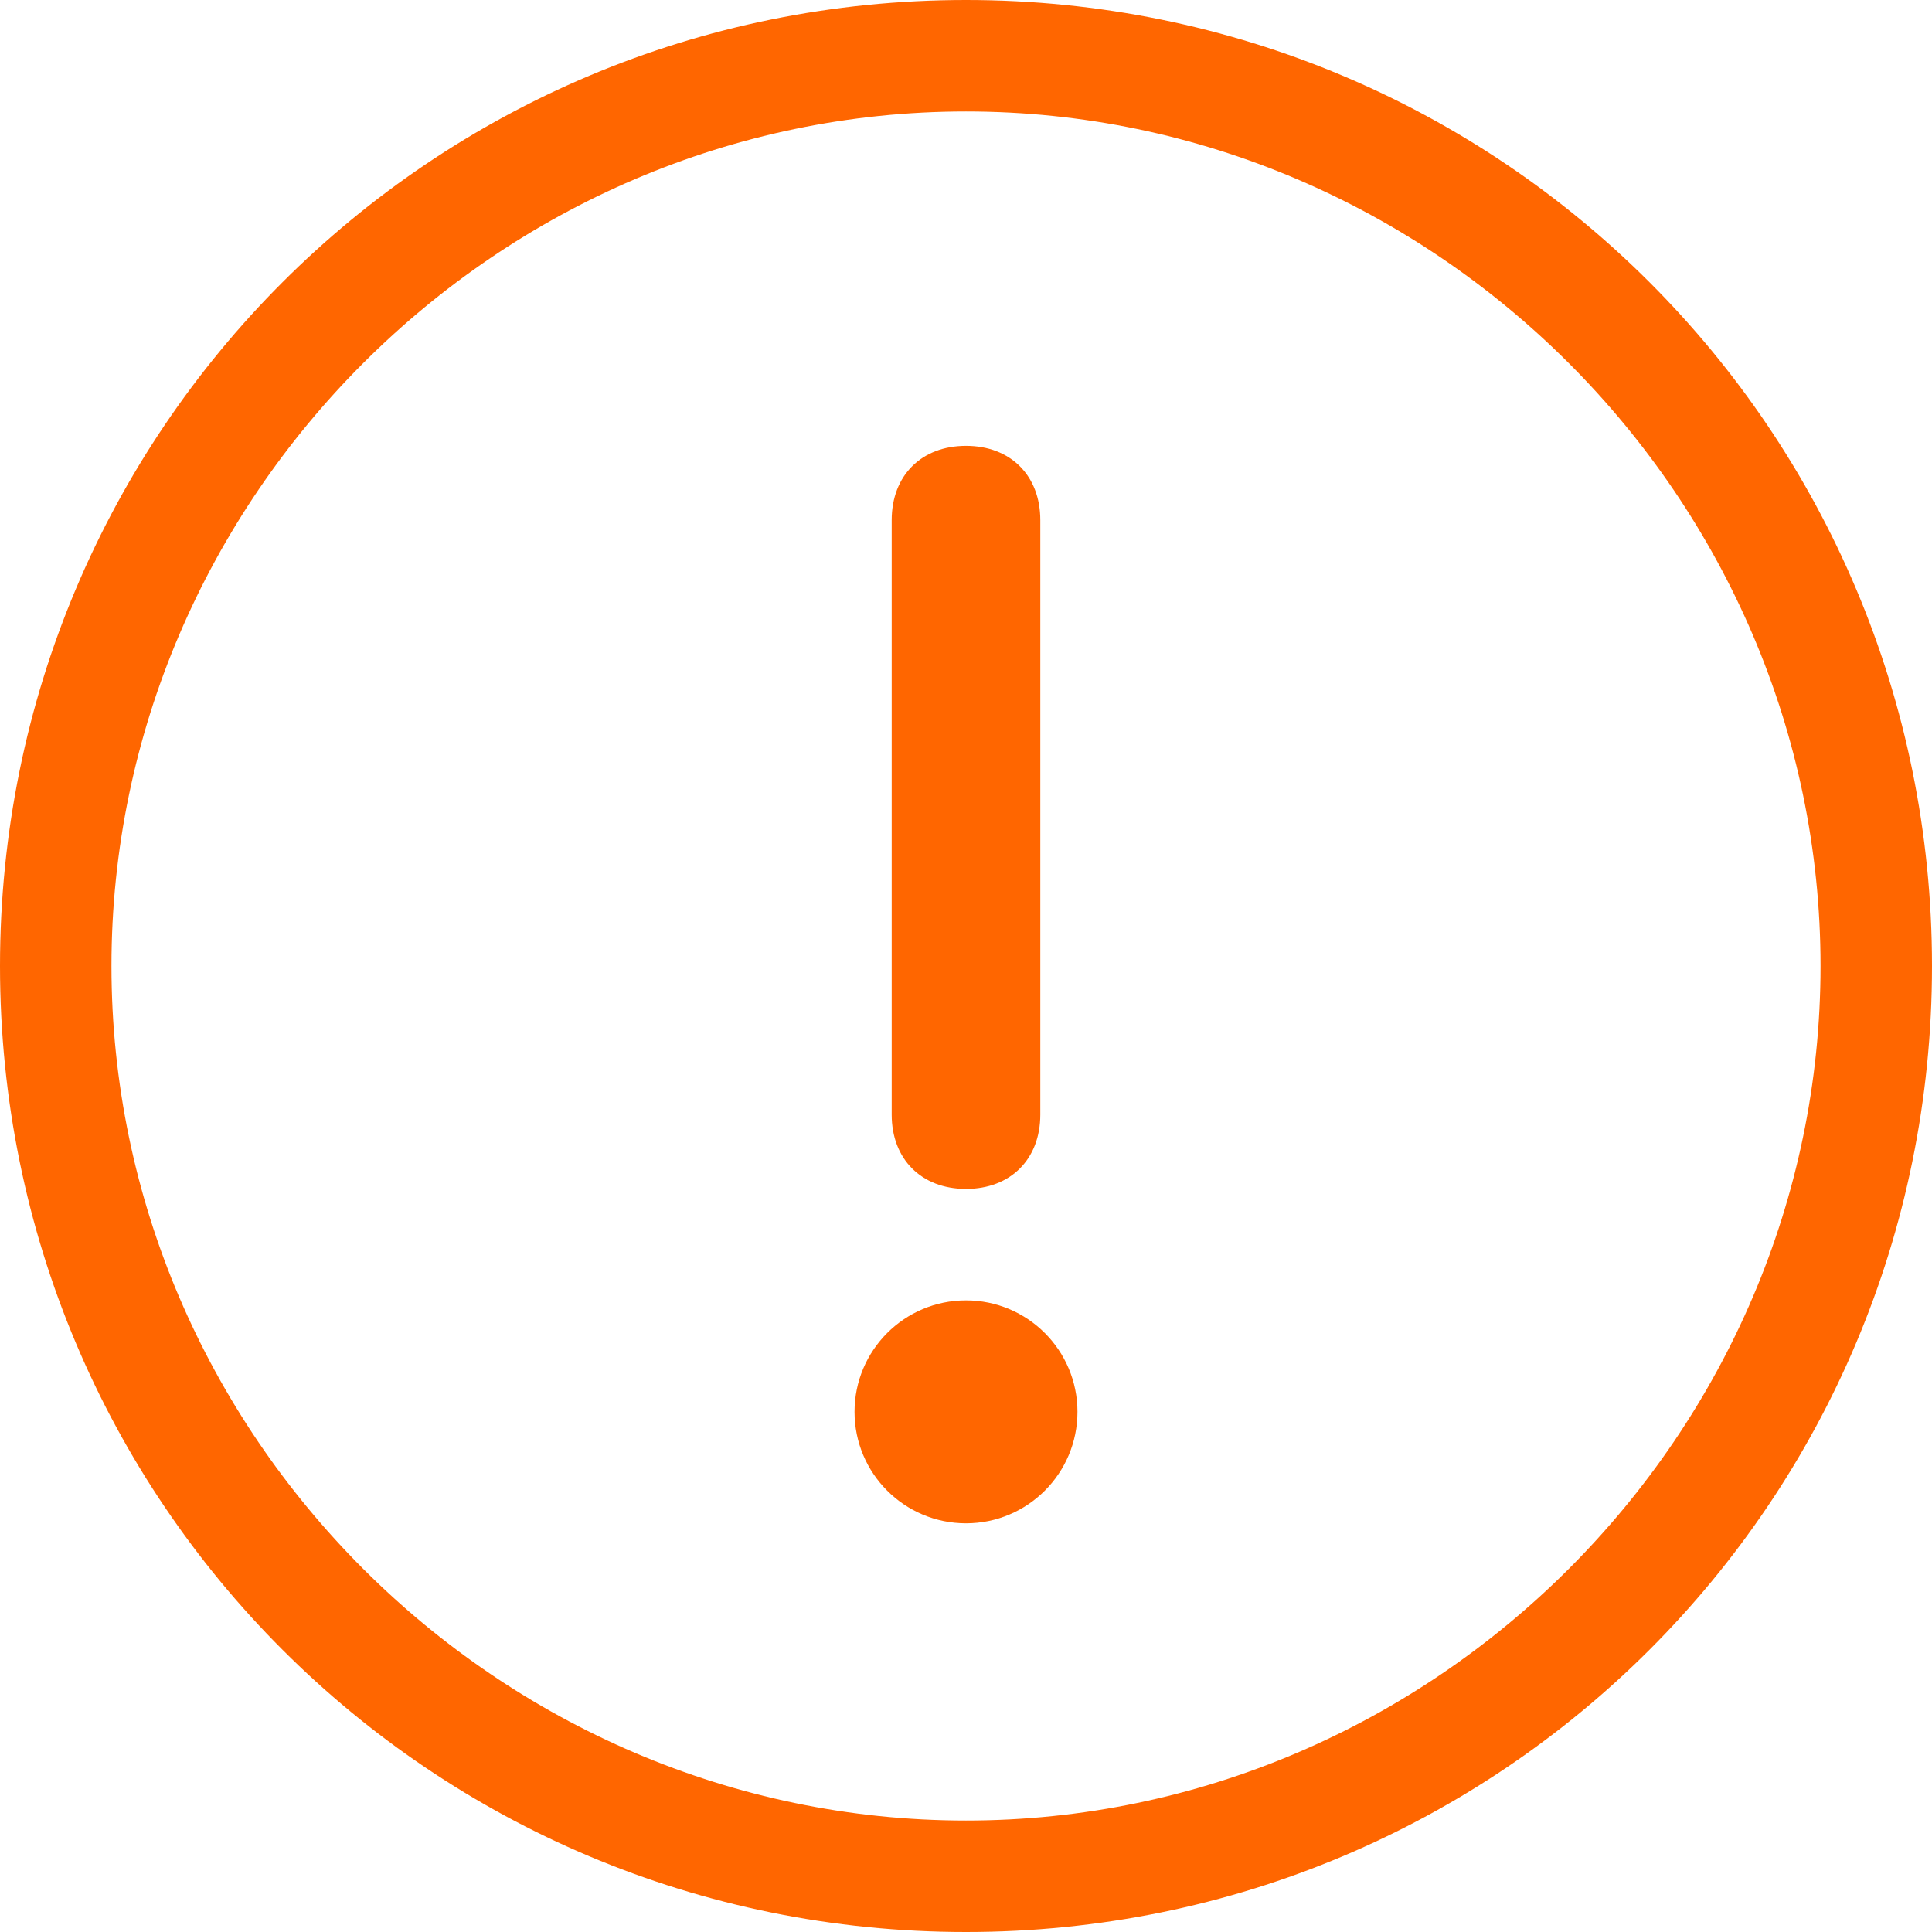
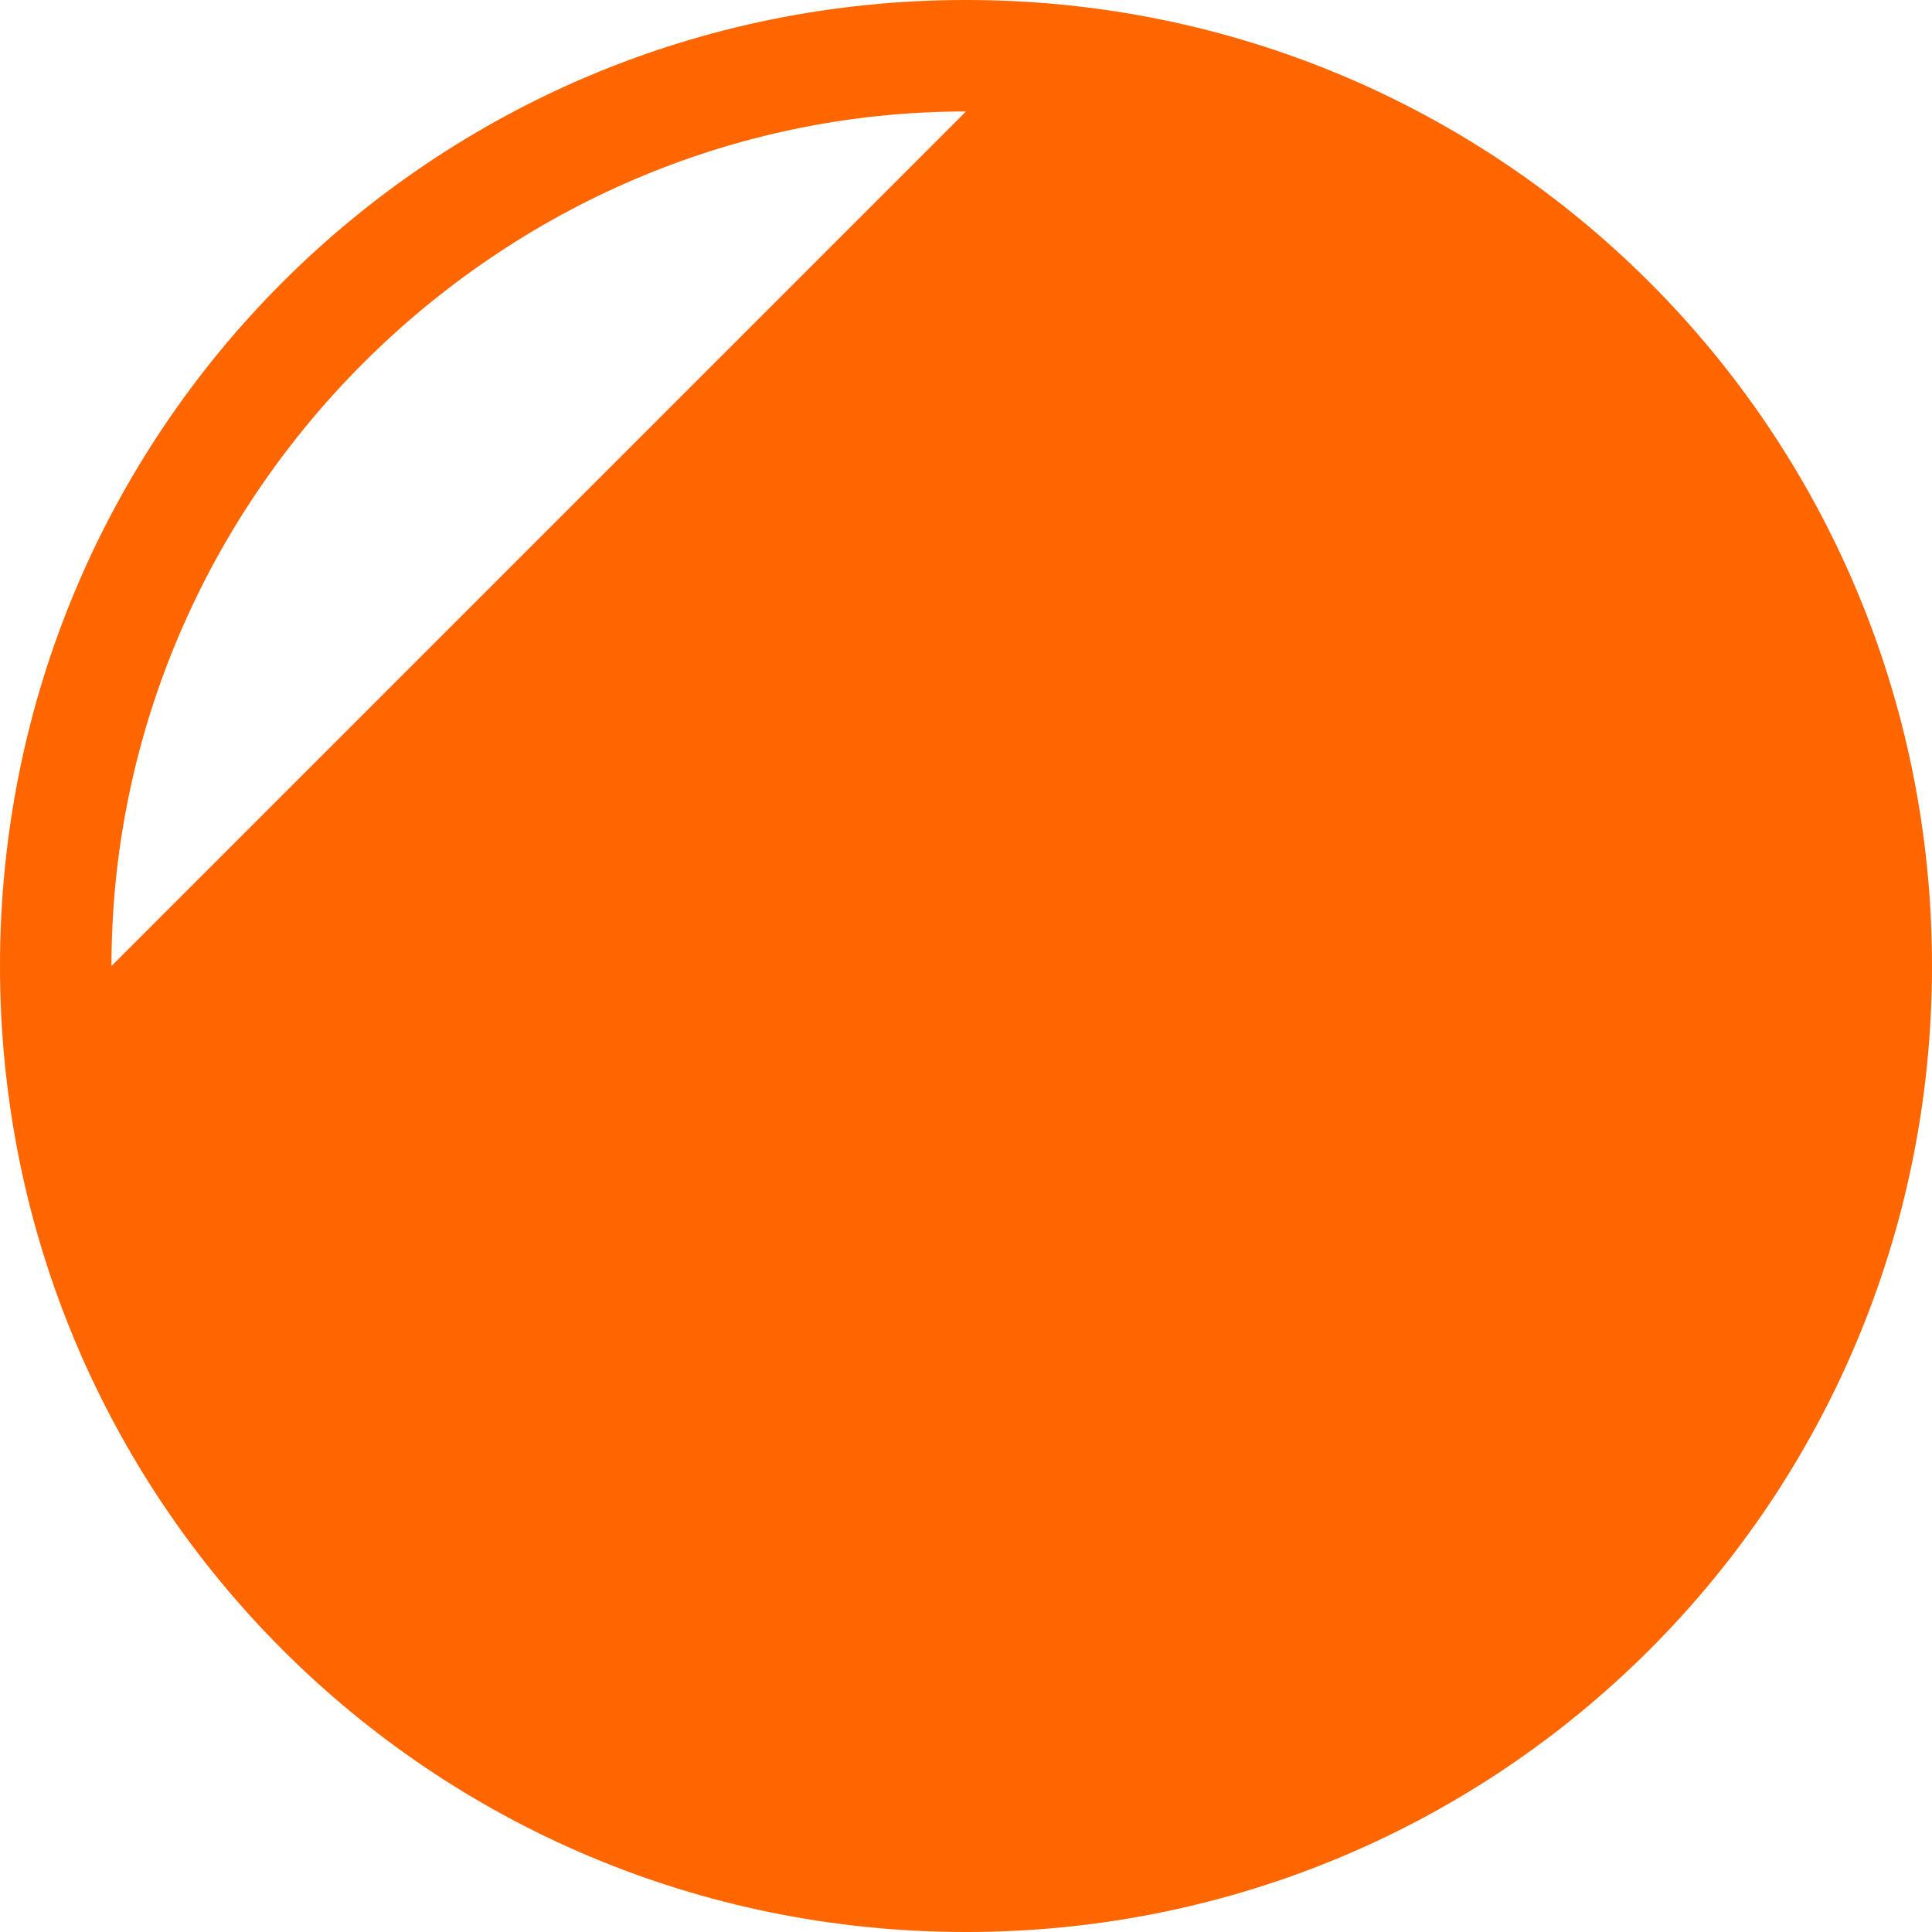
<svg xmlns="http://www.w3.org/2000/svg" version="1.1" id="Layer_1" x="0" y="0" viewBox="0 0 26 26" xml:space="preserve">
  <style>.st0{fill:#f60}</style>
-   <path class="st0" d="M13 26C5.8 26 0 20.2 0 13S5.8 0 13 0s13 5.8 13 13-5.8 13-13 13zm0-24.5C6.7 1.5 1.5 6.7 1.5 13S6.7 24.5 13 24.5 24.5 19.3 24.5 13 19.3 1.5 13 1.5z" />
-   <circle class="st0" cx="13" cy="19" r="1.5" />
-   <path d="M13 6c.6 0 1 .4 1 1v8c0 .6-.4 1-1 1s-1-.4-1-1V7c0-.6.4-1 1-1z" fill-rule="evenodd" clip-rule="evenodd" fill="#f60" />
+   <path class="st0" d="M13 26C5.8 26 0 20.2 0 13S5.8 0 13 0s13 5.8 13 13-5.8 13-13 13zm0-24.5C6.7 1.5 1.5 6.7 1.5 13z" />
</svg>